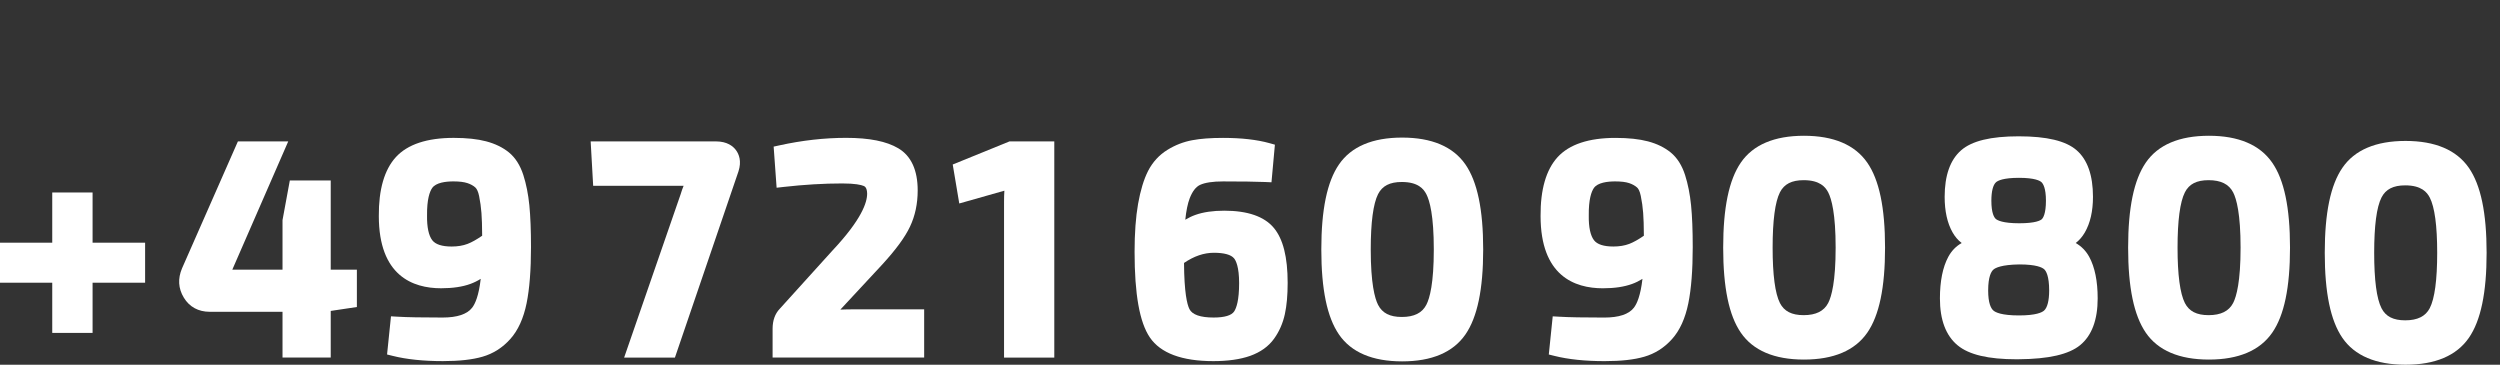
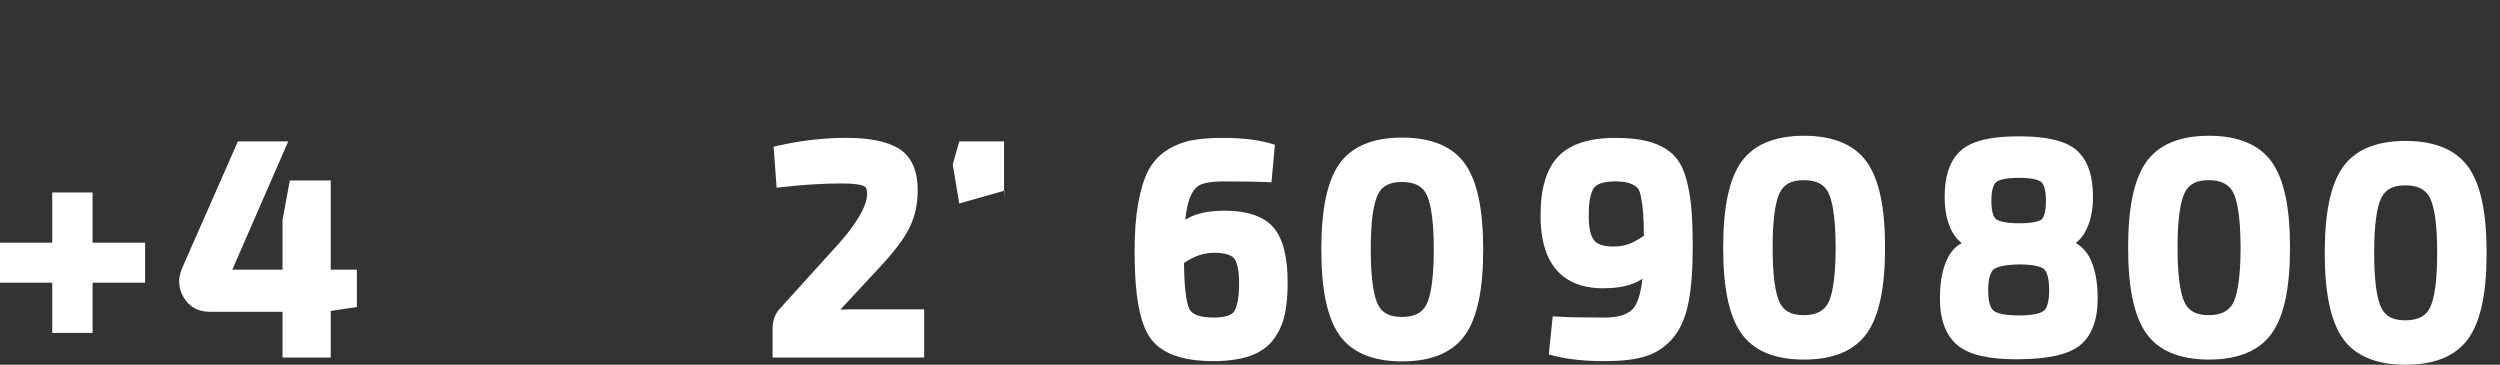
<svg xmlns="http://www.w3.org/2000/svg" version="1.1" id="Layer_1" x="0px" y="0px" width="185.069px" height="27px" viewBox="0 0 185.069 27" enable-background="new 0 0 185.069 27" xml:space="preserve">
  <rect x="0" y="0" width="185.069" height="27" fill="#333333" stroke="none" />
  <g>
    <polygon fill="#FFFFFF" points="6.853,14.249 3.868,14.249 3.868,17.966 0,17.966 0,20.928 3.868,20.928 3.868,24.644    6.853,24.644 6.853,20.928 10.742,20.928 10.742,17.966 6.853,17.966  " />
    <path fill="#FFFFFF" d="M24.483,13.359h-3.028l-0.541,2.937v3.668c0,0-3.704,0-3.718,0c0.007-0.021,4.141-9.496,4.141-9.496h-3.726   l-4.134,9.392c-0.326,0.763-0.281,1.495,0.132,2.176c0.415,0.683,1.078,1.045,1.918,1.045h5.387v3.388h3.569v-3.452l1.936-0.29   v-2.763h-1.936V13.359z" />
-     <path fill="#FFFFFF" d="M38.741,12.956c-0.234-0.722-0.591-1.282-1.062-1.669c-0.453-0.37-1.022-0.648-1.69-0.824   c-0.637-0.17-1.445-0.256-2.401-0.256c-1.977,0-3.417,0.479-4.283,1.424c-0.852,0.933-1.275,2.401-1.262,4.359   c0,4.421,2.508,5.35,4.611,5.35c0.857,0,1.588-0.109,2.17-0.323c0.261-0.095,0.515-0.219,0.763-0.375   c-0.145,1.252-0.412,1.849-0.635,2.137c-0.375,0.483-1.111,0.728-2.189,0.728c-1.529,0-2.622-0.02-3.34-0.063l-0.48-0.027   l-0.29,2.825l0.422,0.104c1.021,0.257,2.27,0.387,3.71,0.387c1.202,0,2.189-0.11,2.929-0.325c0.794-0.228,1.487-0.668,2.062-1.311   c0.572-0.636,0.978-1.526,1.207-2.648c0.216-1.065,0.325-2.463,0.325-4.152c0-1.236-0.041-2.28-0.122-3.104   C39.104,14.37,38.953,13.619,38.741,12.956z M31.992,13.919c0.282-0.405,1.013-0.49,1.576-0.49c0.434,0,0.782,0.042,1.036,0.127   c0.235,0.078,0.433,0.187,0.583,0.321c0.118,0.105,0.216,0.329,0.279,0.63c0.082,0.398,0.141,0.823,0.175,1.263   c0.032,0.412,0.05,0.977,0.052,1.681c-0.413,0.284-0.774,0.488-1.078,0.603c-0.341,0.131-0.737,0.196-1.179,0.196   c-0.715,0-1.198-0.156-1.437-0.467c-0.265-0.344-0.398-0.968-0.386-1.819C31.599,14.747,31.811,14.18,31.992,13.919z" />
-     <path fill="#FFFFFF" d="M52.995,10.467h-9.27l0.186,3.289h6.695c-0.082,0.197-0.155,0.402-0.217,0.615L46.203,26.47h3.76   l4.703-13.78c0.247-0.759,0.038-1.274-0.181-1.572C54.267,10.821,53.83,10.467,52.995,10.467z" />
    <path fill="#FFFFFF" d="M62.21,22.919l3.094-3.33c1.014-1.106,1.688-2.024,2.058-2.807c0.379-0.794,0.572-1.697,0.572-2.683   c0-1.502-0.48-2.551-1.429-3.118c-0.879-0.523-2.147-0.776-3.876-0.776c-1.597,0-3.256,0.188-4.933,0.556l-0.425,0.093l0.22,3.043   l0.521-0.059c1.51-0.171,2.968-0.258,4.334-0.258c0.954,0,1.395,0.102,1.596,0.187c0.064,0.029,0.238,0.104,0.25,0.556   c0.009,0.67-0.428,1.947-2.565,4.221l-3.904,4.315c-0.352,0.368-0.53,0.866-0.53,1.477v2.131h11.22v-3.568h-5.131   C62.896,22.899,62.539,22.905,62.21,22.919z" />
-     <path fill="#FFFFFF" d="M70.528,12.178l0.484,2.885l3.34-0.947c-0.016,0.247-0.025,0.511-0.025,0.79V26.47h3.72V10.467h-3.315   L70.528,12.178z" />
+     <path fill="#FFFFFF" d="M70.528,12.178l0.484,2.885l3.34-0.947c-0.016,0.247-0.025,0.511-0.025,0.79V26.47V10.467h-3.315   L70.528,12.178z" />
    <path fill="#FFFFFF" d="M90.626,15.597c-0.834,0-1.552,0.104-2.137,0.313c-0.256,0.091-0.504,0.212-0.745,0.356   c0.068-0.662,0.177-1.193,0.326-1.584c0.199-0.514,0.456-0.85,0.765-0.994c0.369-0.171,0.942-0.258,1.703-0.258   c1.381,0,2.414,0.016,3.108,0.043l0.479,0.021l0.253-2.784l-0.403-0.113c-0.918-0.257-2.075-0.389-3.437-0.389   c-0.916,0-1.661,0.056-2.278,0.172c-0.646,0.119-1.269,0.361-1.844,0.718c-0.605,0.374-1.086,0.896-1.427,1.559   c-0.315,0.622-0.564,1.441-0.739,2.433c-0.171,0.969-0.259,2.165-0.259,3.555c0,3.148,0.372,5.222,1.132,6.336   c0.791,1.162,2.37,1.752,4.697,1.752c1.076,0,1.992-0.13,2.725-0.388c0.771-0.276,1.366-0.703,1.771-1.27   c0.383-0.531,0.652-1.144,0.798-1.813c0.139-0.631,0.209-1.41,0.209-2.315c0-1.921-0.337-3.256-1.03-4.083   C93.587,16.022,92.354,15.597,90.626,15.597z M91.363,23.053c-0.192,0.297-0.717,0.453-1.52,0.453   c-0.981,0-1.583-0.209-1.792-0.624c-0.177-0.35-0.386-1.229-0.401-3.417c0.747-0.506,1.473-0.753,2.214-0.753   c0.752,0,1.269,0.142,1.49,0.412c0.14,0.171,0.375,0.637,0.375,1.842C91.729,22.225,91.532,22.796,91.363,23.053z" />
    <path fill="#FFFFFF" d="M103.796,10.185c-2.197,0-3.77,0.669-4.675,1.989c-0.879,1.279-1.307,3.339-1.307,6.295   c0,2.955,0.428,5.013,1.307,6.293c0.906,1.321,2.479,1.99,4.675,1.99c2.192,0,3.769-0.667,4.684-1.989   c0.887-1.282,1.317-3.343,1.317-6.296c0-2.955-0.431-5.015-1.317-6.295C107.565,10.854,105.989,10.185,103.796,10.185z    M105.588,22.563c-0.315,0.608-0.908,0.901-1.815,0.901c-0.887,0-1.444-0.286-1.757-0.896c-0.248-0.488-0.543-1.595-0.543-4.098   c0-2.011,0.184-3.39,0.543-4.1c0.313-0.613,0.87-0.898,1.757-0.898c1.207,0,1.614,0.515,1.815,0.902   c0.253,0.487,0.553,1.593,0.553,4.096C106.141,20.971,105.84,22.078,105.588,22.563z" />
    <path fill="#FFFFFF" d="M124.742,12.957c-0.232-0.722-0.591-1.283-1.063-1.67c-0.457-0.372-1.023-0.649-1.688-0.823   c-0.64-0.17-1.446-0.256-2.402-0.256c-1.977,0-3.416,0.479-4.283,1.424c-0.852,0.933-1.275,2.401-1.261,4.359   c0,4.421,2.506,5.35,4.608,5.35c0.869,0,1.579-0.107,2.172-0.323c0.261-0.095,0.515-0.22,0.763-0.375   c-0.144,1.249-0.412,1.849-0.636,2.137c-0.373,0.483-1.11,0.728-2.189,0.728c-1.528,0-2.62-0.02-3.339-0.063l-0.48-0.027   l-0.29,2.825l0.422,0.104c1.022,0.257,2.269,0.387,3.709,0.387c1.219,0,2.178-0.106,2.931-0.325   c0.794-0.228,1.488-0.668,2.063-1.311c0.573-0.639,0.978-1.53,1.205-2.65c0.216-1.063,0.325-2.46,0.325-4.15   c0-1.25-0.042-2.295-0.123-3.104C125.104,14.371,124.954,13.621,124.742,12.957z M117.99,13.92   c0.281-0.406,1.014-0.491,1.577-0.491c0.435,0,0.783,0.042,1.035,0.126c0.235,0.079,0.432,0.188,0.585,0.323   c0.084,0.073,0.199,0.243,0.277,0.629c0.084,0.404,0.144,0.83,0.176,1.262c0.031,0.401,0.049,0.966,0.052,1.681   c-0.411,0.284-0.773,0.486-1.077,0.603c-0.343,0.131-0.739,0.196-1.178,0.196c-0.717,0-1.2-0.156-1.438-0.467   c-0.265-0.344-0.399-0.968-0.386-1.819C117.597,14.748,117.811,14.181,117.99,13.92z" />
    <path fill="#FFFFFF" d="M133.543,10.05c-2.196,0-3.77,0.67-4.674,1.988c-0.878,1.278-1.306,3.337-1.306,6.295   s0.428,5.019,1.306,6.294c0.907,1.321,2.478,1.991,4.674,1.991c2.193,0,3.771-0.669,4.685-1.987   c0.888-1.281,1.318-3.342,1.318-6.298c0-2.958-0.431-5.016-1.318-6.295C137.314,10.72,135.737,10.05,133.543,10.05z    M135.338,22.428c-0.316,0.606-0.912,0.902-1.816,0.902c-0.887,0-1.445-0.286-1.758-0.897c-0.358-0.708-0.541-2.086-0.541-4.099   c0-2.012,0.183-3.391,0.541-4.097c0.313-0.614,0.871-0.899,1.758-0.899c1.206,0,1.614,0.515,1.815,0.902   c0.251,0.487,0.551,1.592,0.551,4.094C135.888,20.835,135.588,21.943,135.338,22.428z" />
    <path fill="#FFFFFF" d="M153.659,17.99c0.269-0.204,0.494-0.468,0.679-0.787c0.398-0.689,0.6-1.574,0.6-2.631   c0-1.595-0.41-2.758-1.217-3.455c-0.797-0.69-2.197-1.026-4.284-1.026c-2.07,0-3.466,0.34-4.263,1.038   c-0.807,0.706-1.216,1.863-1.216,3.444c0,1.058,0.195,1.94,0.585,2.628c0.181,0.32,0.407,0.585,0.675,0.789   c-0.423,0.24-0.756,0.585-0.993,1.028c-0.409,0.763-0.617,1.796-0.617,3.075c0,1.587,0.443,2.758,1.314,3.473   c0.838,0.694,2.266,1.031,4.366,1.031l0.151-0.002c2.225-0.017,3.716-0.358,4.557-1.05c0.856-0.707,1.29-1.869,1.29-3.454   c0-1.28-0.211-2.315-0.626-3.078C154.416,18.571,154.082,18.23,153.659,17.99z M151.456,14.856c0,0.979-0.216,1.284-0.308,1.372   c-0.099,0.089-0.453,0.3-1.671,0.3c-1.225,0-1.615-0.222-1.726-0.316c-0.125-0.105-0.335-0.424-0.335-1.356   c0-0.683,0.122-1.166,0.343-1.364c0.139-0.122,0.541-0.328,1.699-0.328c1.194,0,1.563,0.223,1.668,0.323   C151.248,13.601,151.456,13.931,151.456,14.856z M147.564,19.961c0.154-0.137,0.606-0.367,1.918-0.386   c1.263,0,1.695,0.224,1.845,0.358c0.137,0.127,0.368,0.497,0.368,1.574c0,0.738-0.133,1.266-0.376,1.483   c-0.149,0.135-0.59,0.361-1.859,0.361c-1.292,0-1.742-0.227-1.897-0.366c-0.175-0.153-0.384-0.535-0.384-1.479   C147.179,20.454,147.42,20.087,147.564,19.961z" />
    <path fill="#FFFFFF" d="M163.522,10.05c-2.196,0-3.769,0.67-4.674,1.988c-0.879,1.282-1.308,3.342-1.308,6.295   c0,2.954,0.429,5.012,1.308,6.296c0.906,1.319,2.479,1.989,4.674,1.989c2.192,0,3.769-0.669,4.683-1.987   c0.889-1.281,1.319-3.342,1.319-6.298c0-2.958-0.431-5.016-1.319-6.295C167.291,10.72,165.716,10.05,163.522,10.05z    M165.315,22.429c-0.316,0.606-0.91,0.901-1.818,0.901c-0.886,0-1.442-0.286-1.755-0.897c-0.359-0.709-0.543-2.088-0.543-4.099   s0.184-3.389,0.544-4.097c0.311-0.614,0.868-0.899,1.754-0.899c0.909,0,1.502,0.295,1.817,0.902   c0.252,0.487,0.551,1.592,0.551,4.094C165.865,20.835,165.564,21.943,165.315,22.429z" />
    <path fill="#FFFFFF" d="M182.761,12.421c-0.914-1.318-2.489-1.988-4.685-1.988c-2.197,0-3.771,0.669-4.674,1.989   c-0.878,1.278-1.306,3.336-1.306,6.295c0,2.957,0.428,5.016,1.306,6.295c0.905,1.319,2.479,1.988,4.674,1.988   c2.193,0,3.77-0.668,4.685-1.986c0.887-1.279,1.317-3.34,1.317-6.297C184.078,15.756,183.647,13.699,182.761,12.421z    M179.87,22.811c-0.317,0.608-0.912,0.902-1.818,0.902c-0.885,0-1.443-0.284-1.755-0.897c-0.361-0.708-0.542-2.085-0.542-4.099   c0-2.012,0.181-3.39,0.542-4.097c0.312-0.613,0.87-0.898,1.755-0.898c1.208,0,1.616,0.515,1.817,0.901   c0.364,0.706,0.551,2.084,0.551,4.094C180.42,20.73,180.233,22.105,179.87,22.811z" />
  </g>
</svg>